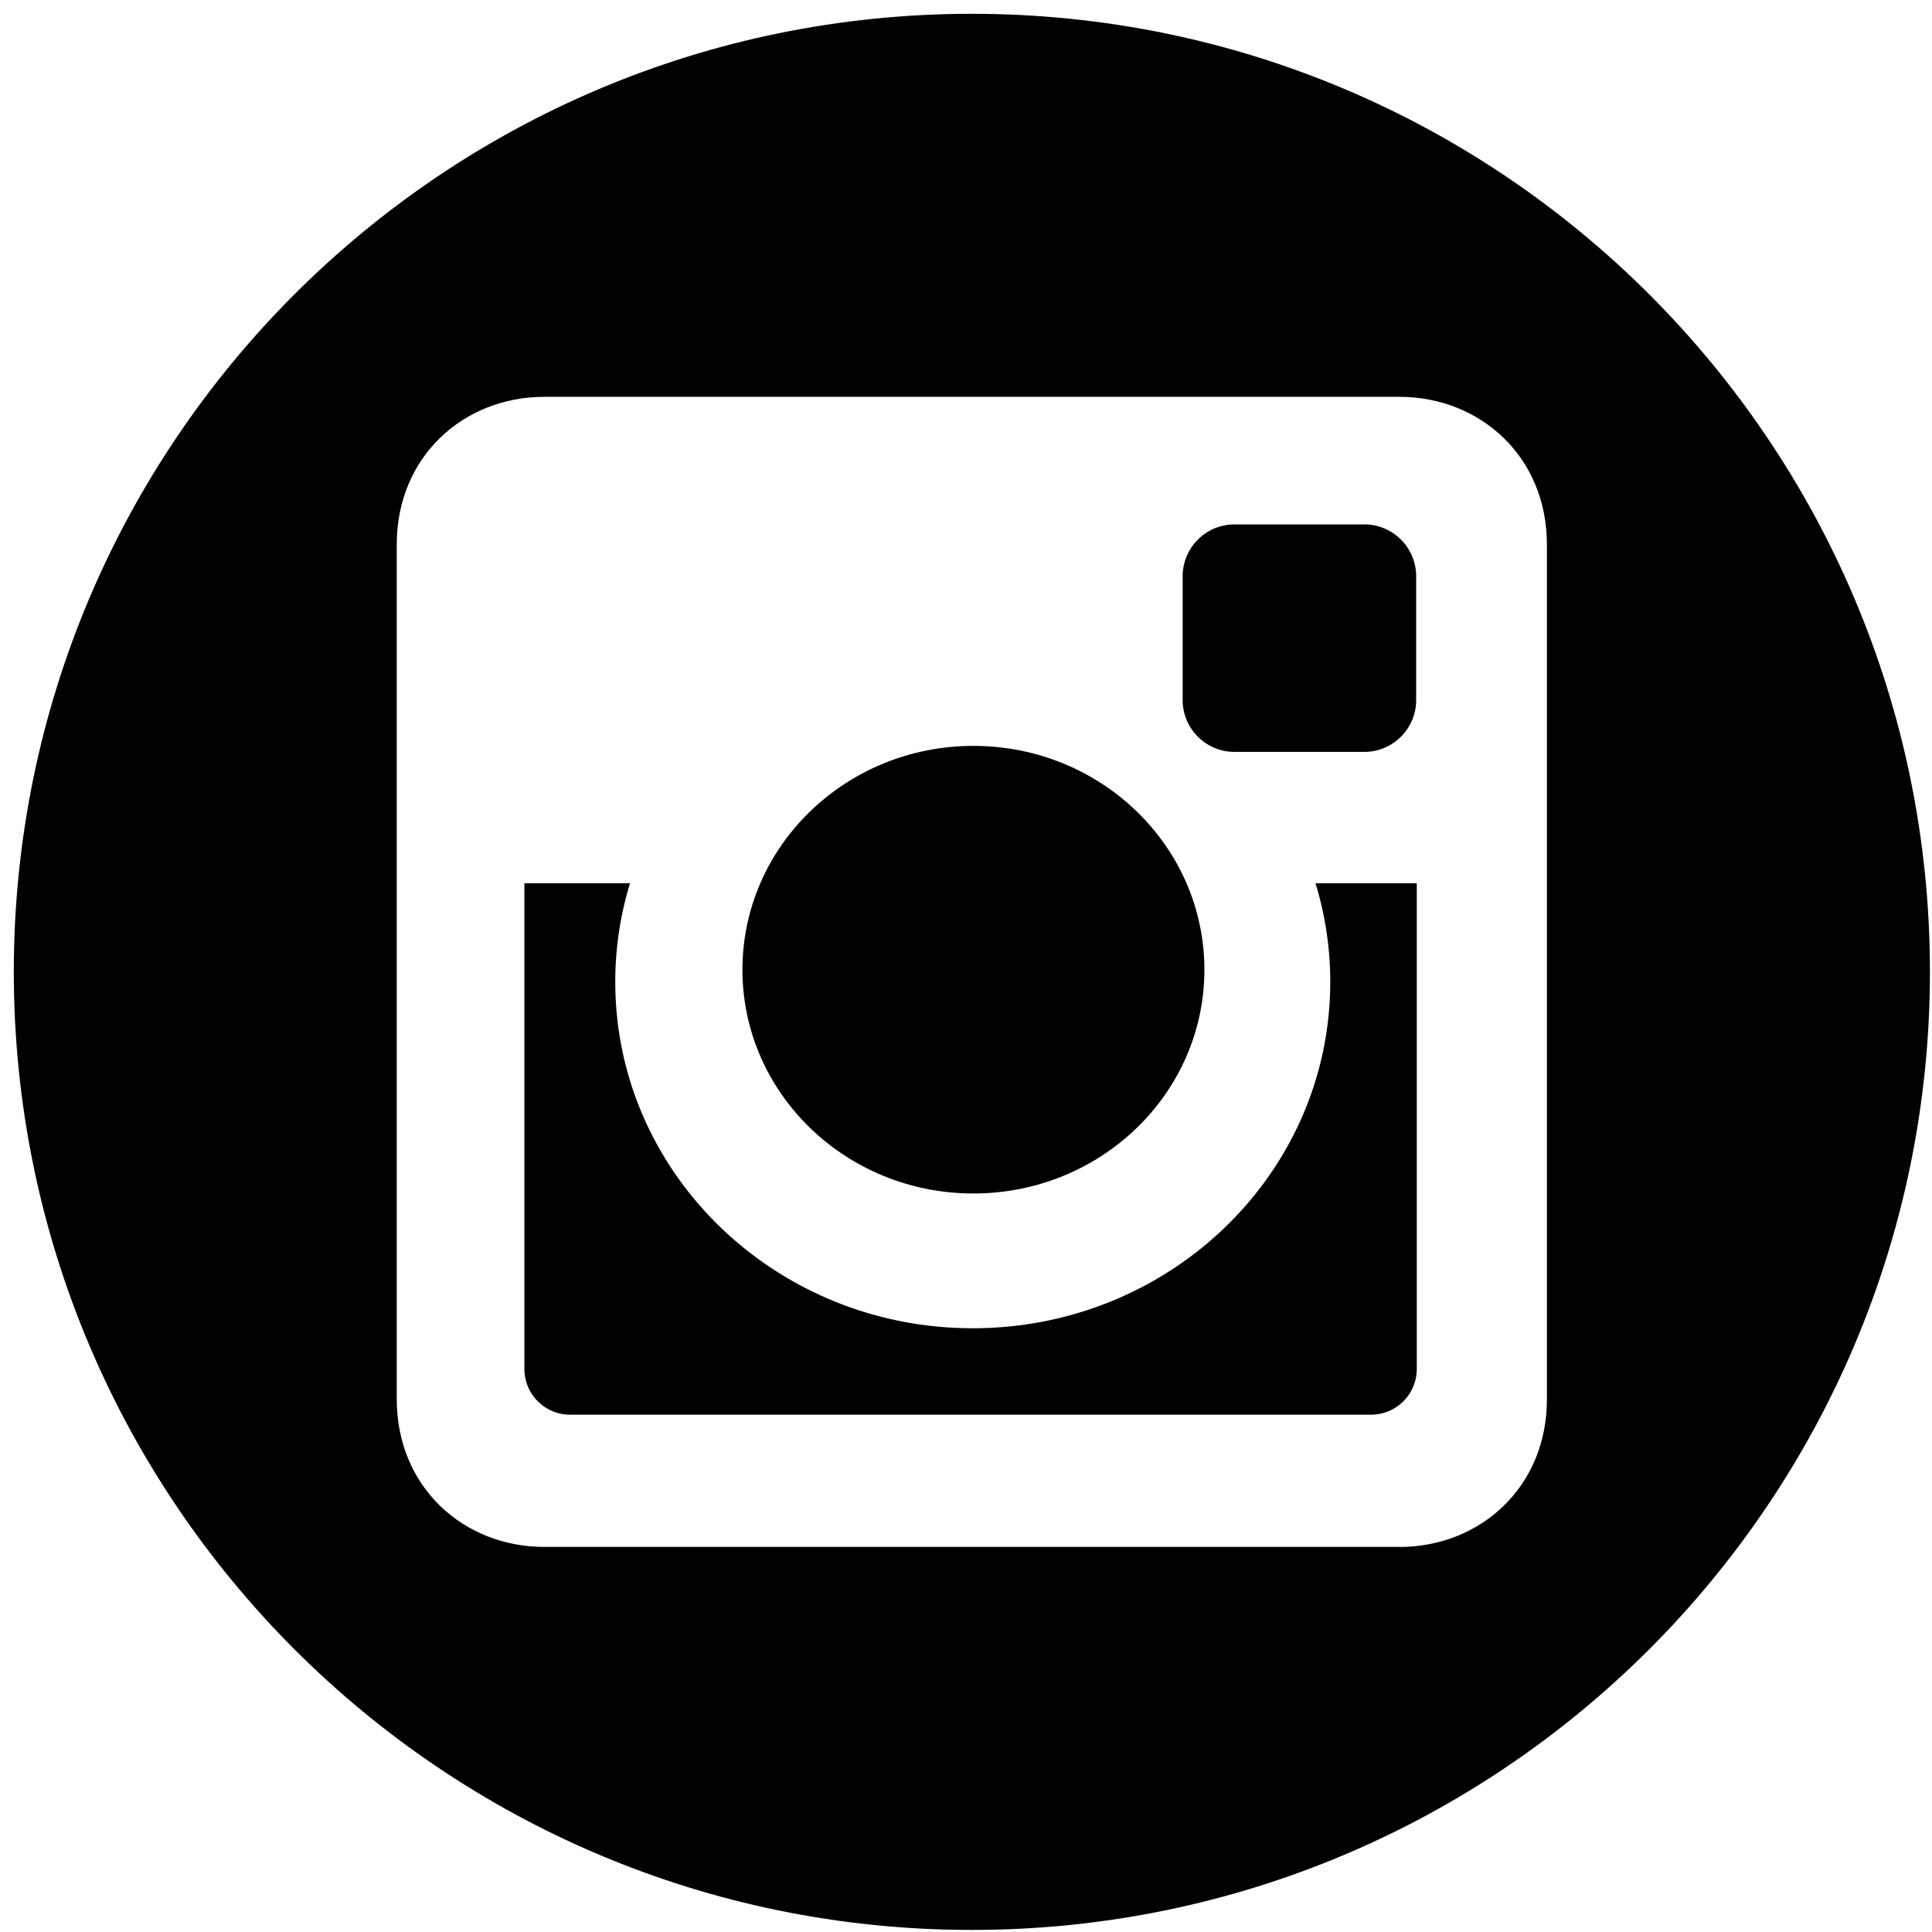
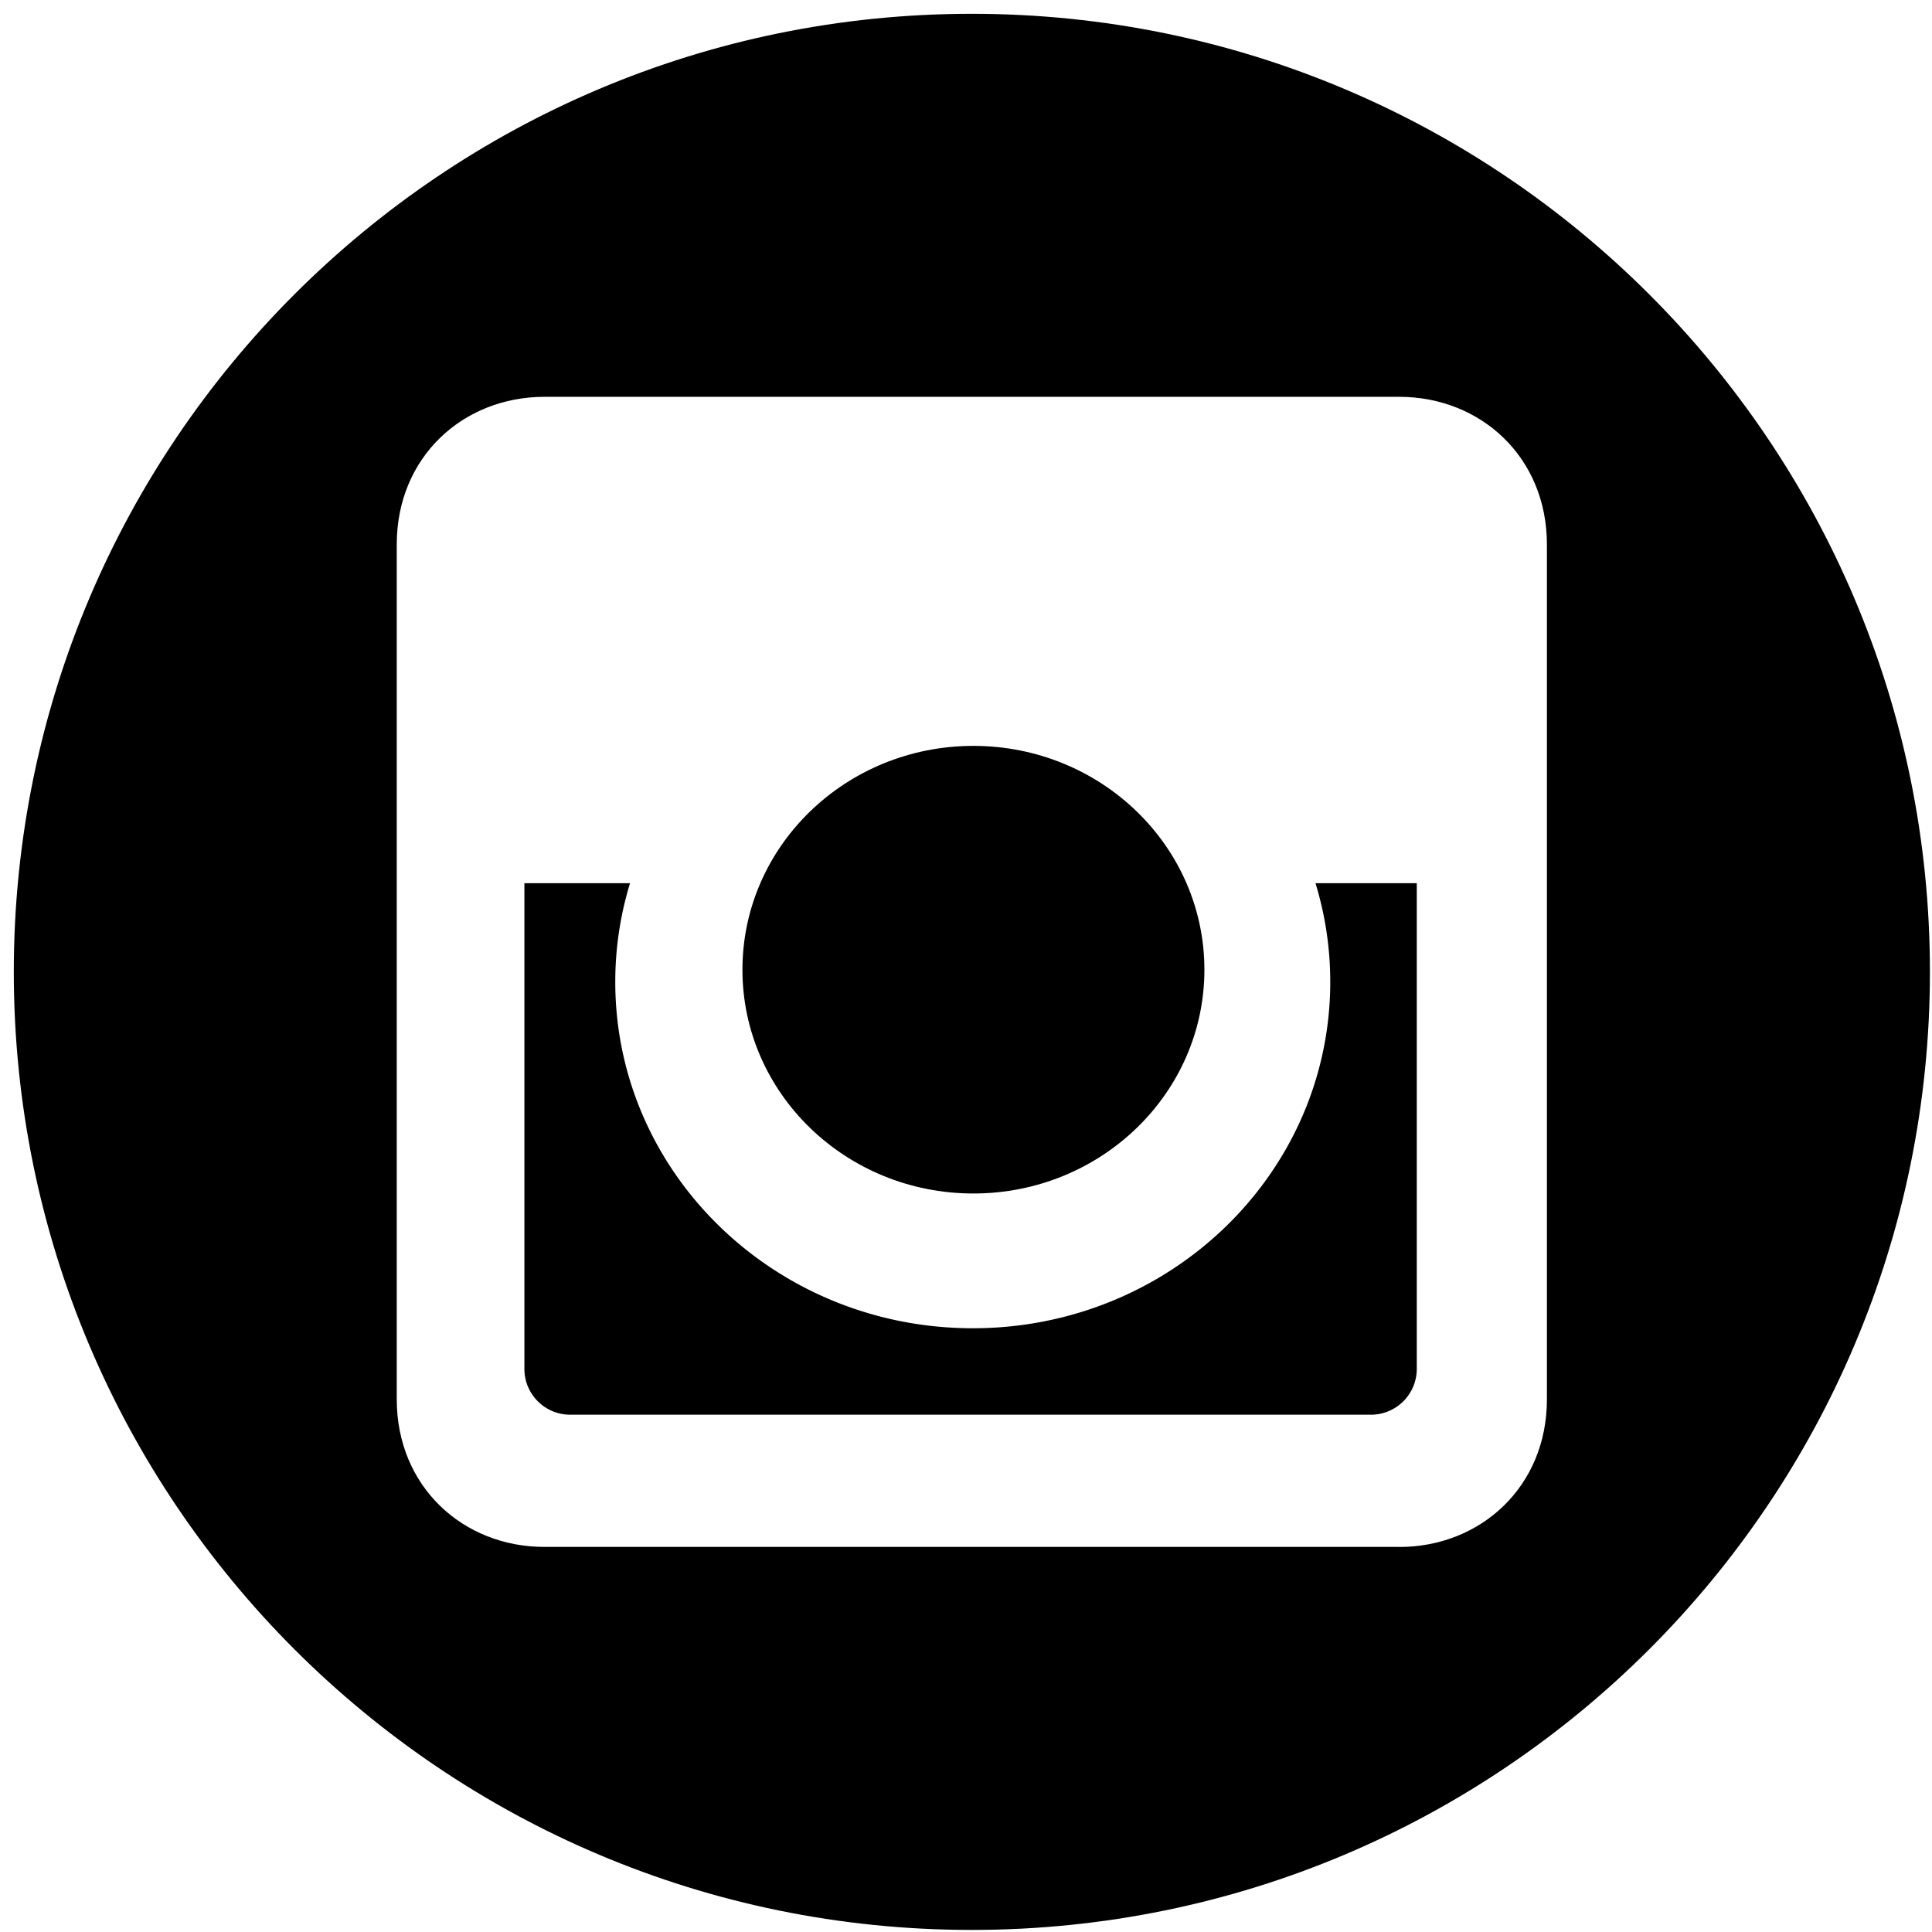
<svg xmlns="http://www.w3.org/2000/svg" width="56" height="56" viewBox="0 0 28 28">
  <g>
    <g>
      <g>
        <path fill="#000000" d="M14.107 17.297c1.849 0 3.348-1.452 3.348-3.243 0-1.792-1.5-3.244-3.348-3.244-1.848 0-3.347 1.452-3.347 3.244 0 1.791 1.499 3.243 3.347 3.243z" />
      </g>
      <g>
        <path fill="#000000" d="M19.279 14.23c0 2.773-2.32 5.02-5.18 5.02-2.862 0-5.182-2.247-5.182-5.02 0-.497.075-.977.214-1.43H7.6v7.04c0 .366.298.663.663.663H19.87a.664.664 0 0 0 .663-.662V12.8h-1.468c.139.453.214.933.214 1.43z" />
      </g>
      <g>
-         <path fill="#000000" d="M17.89 10.897h1.884c.413 0 .75-.338.75-.75V8.35a.752.752 0 0 0-.75-.75H17.89a.752.752 0 0 0-.75.75v1.797c0 .412.337.75.75.75z" />
-       </g>
+         </g>
      <g>
-         <path fill="#000000" d="M20.279 22.419H7.889c-1.176 0-2.139-.872-2.139-2.14V7.89c0-1.268.963-2.139 2.14-2.139h12.389c1.177 0 2.14.871 2.14 2.14v12.39c0 1.267-.963 2.139-2.14 2.139zM14.084.2C6.416.2.2 6.416.2 14.084S6.416 27.97 14.084 27.97 27.97 21.752 27.97 14.084 21.752.2 14.084.2z" />
+         <path fill="#000000" d="M20.279 22.419H7.889c-1.176 0-2.139-.872-2.139-2.14V7.89c0-1.268.963-2.139 2.14-2.139h12.389c1.177 0 2.14.871 2.14 2.14v12.39c0 1.267-.963 2.139-2.14 2.139zM14.084.2C6.416.2.2 6.416.2 14.084S6.416 27.97 14.084 27.97 27.97 21.752 27.97 14.084 21.752.2 14.084.2" />
      </g>
    </g>
  </g>
</svg>